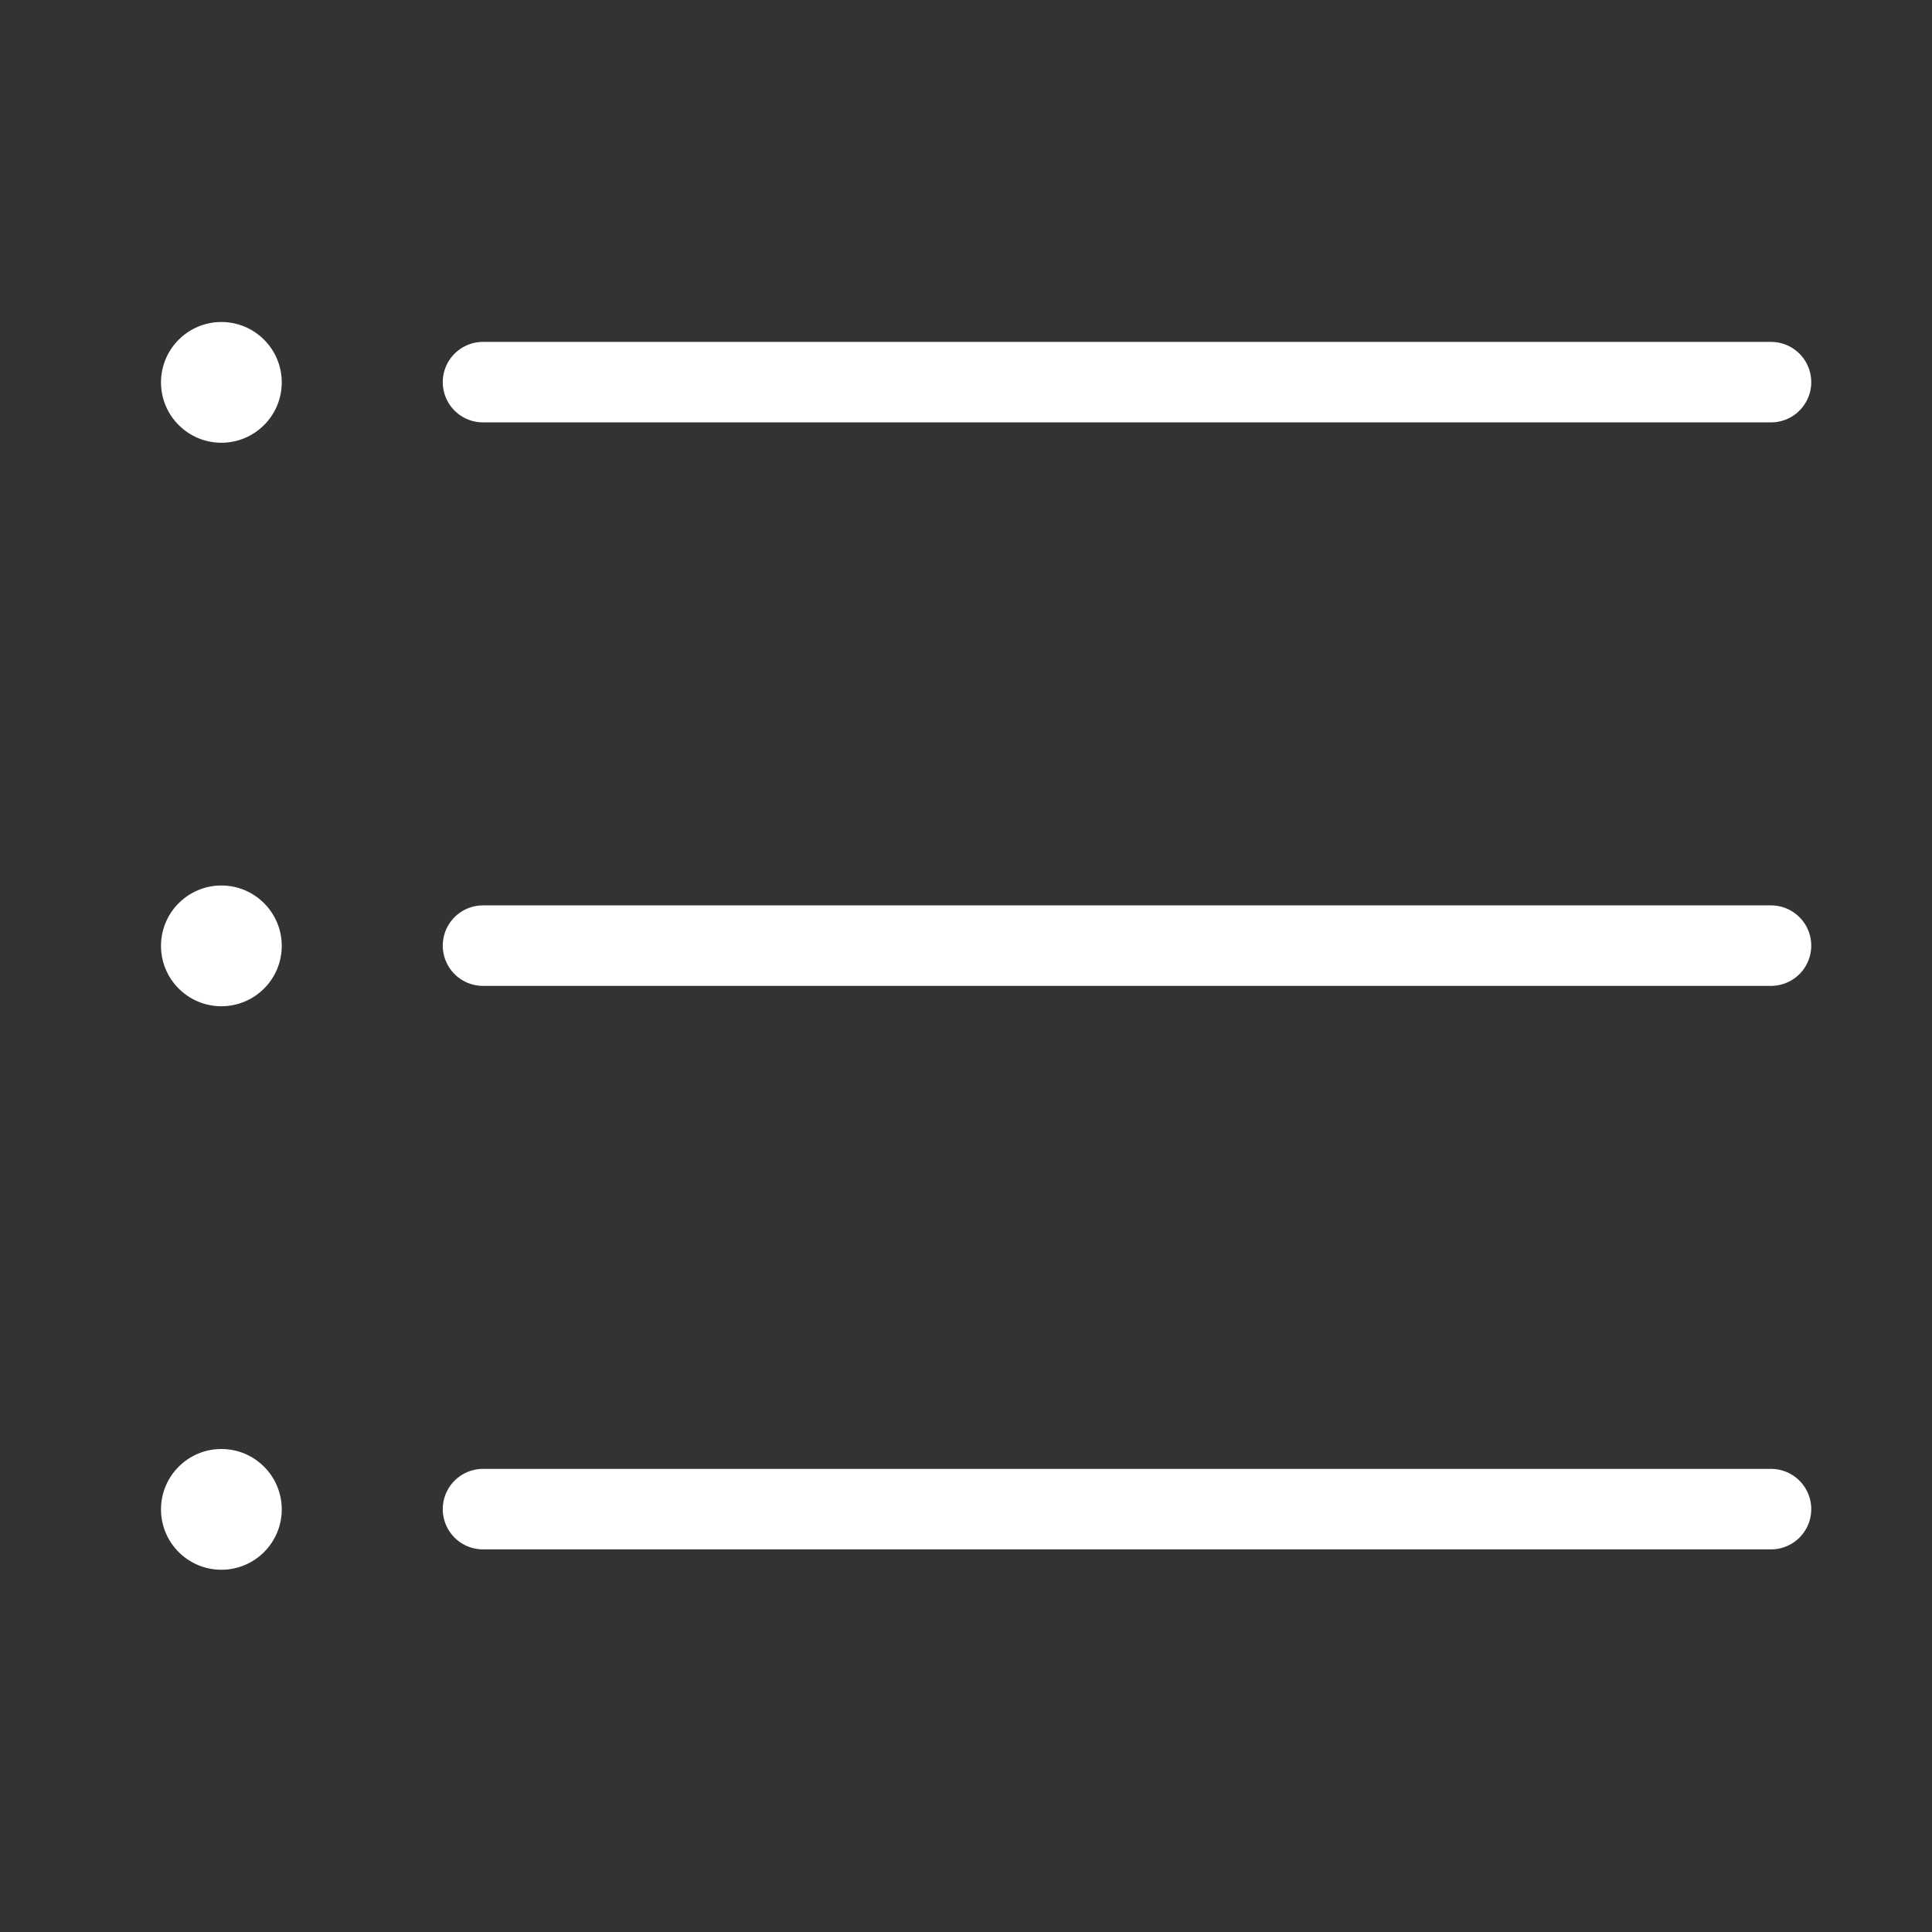
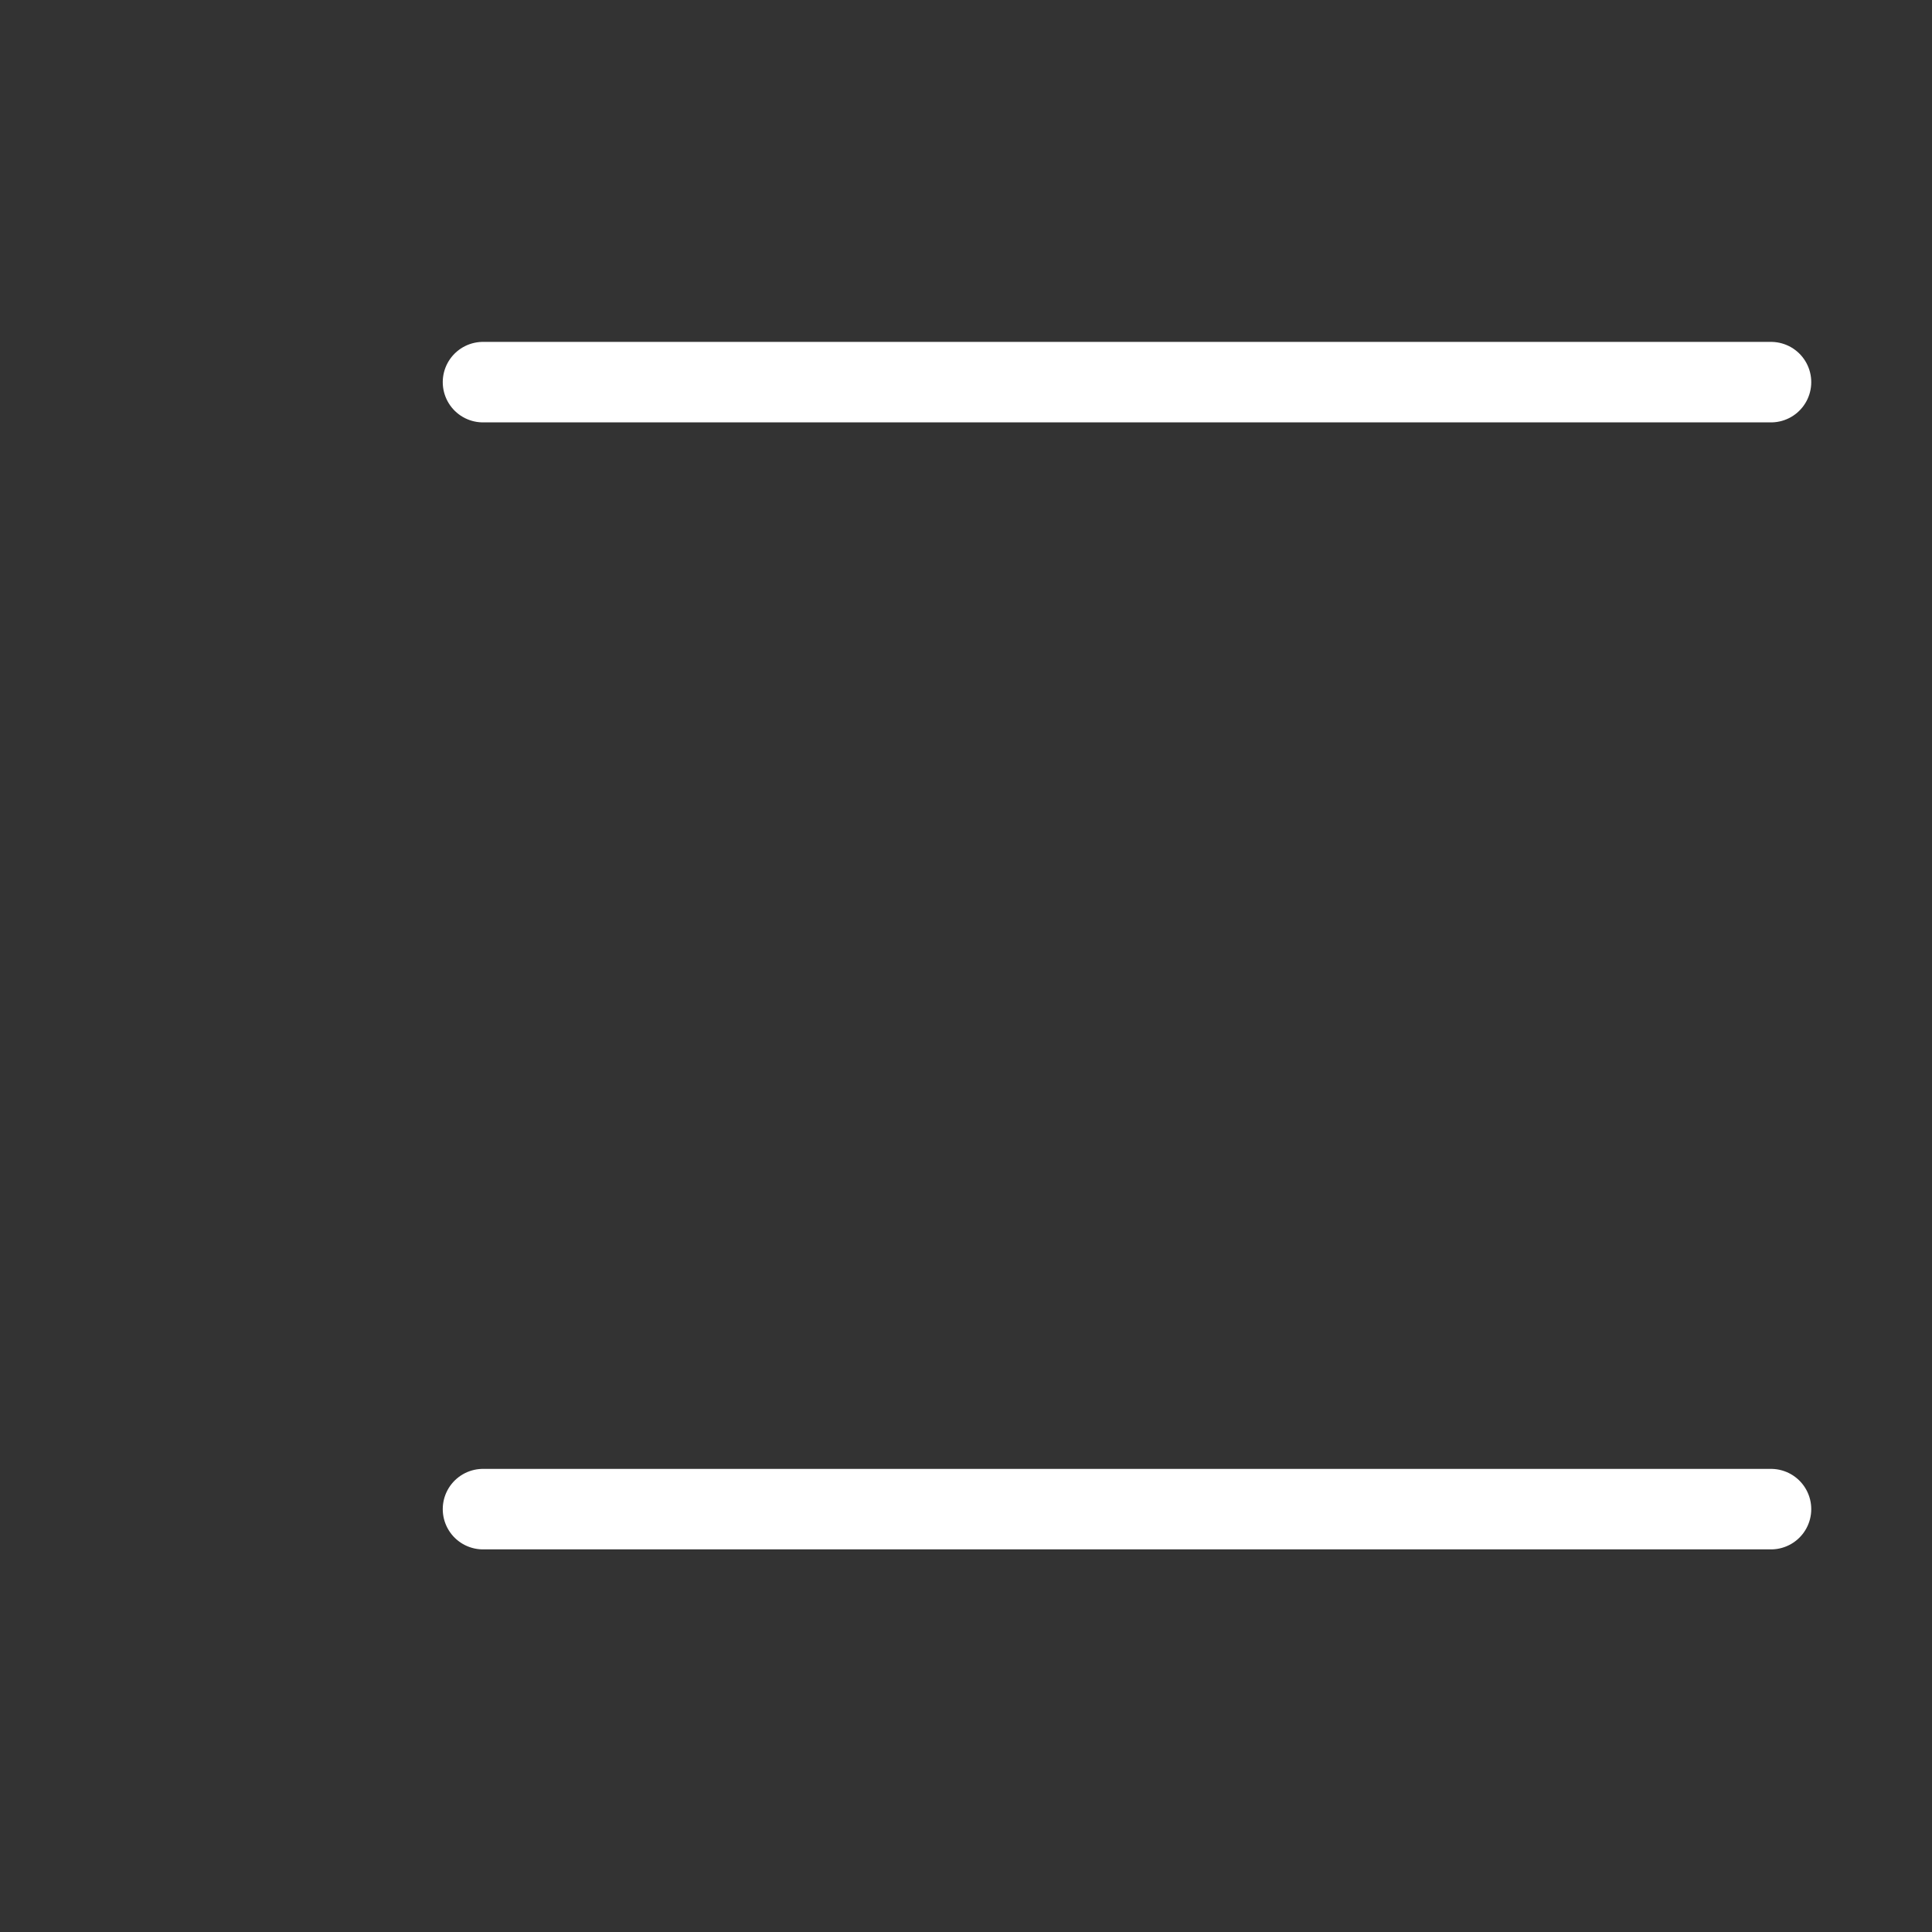
<svg xmlns="http://www.w3.org/2000/svg" width="24" height="24" viewBox="0 0 24 24" fill="none">
  <rect x="0" y="0" width="24" height="24" fill="#333333" stroke="none" />
  <path d="M6 4.747H22" stroke="white" stroke-linecap="round" stroke-linejoin="round" />
-   <path d="M6 11.747H22" stroke="white" stroke-linecap="round" stroke-linejoin="round" />
  <path d="M6 18.747H22" stroke="white" stroke-linecap="round" stroke-linejoin="round" />
-   <path d="M2.75 5.5C3.164 5.5 3.5 5.164 3.5 4.75C3.5 4.336 3.164 4 2.75 4C2.336 4 2 4.336 2 4.75C2 5.164 2.336 5.5 2.75 5.5Z" fill="white" />
-   <path d="M2.75 12.5C3.164 12.5 3.5 12.164 3.5 11.75C3.5 11.336 3.164 11 2.75 11C2.336 11 2 11.336 2 11.75C2 12.164 2.336 12.5 2.75 12.5Z" fill="white" />
-   <path d="M2.75 19.5C3.164 19.5 3.5 19.164 3.5 18.75C3.5 18.336 3.164 18 2.75 18C2.336 18 2 18.336 2 18.75C2 19.164 2.336 19.5 2.75 19.5Z" fill="white" />
</svg>